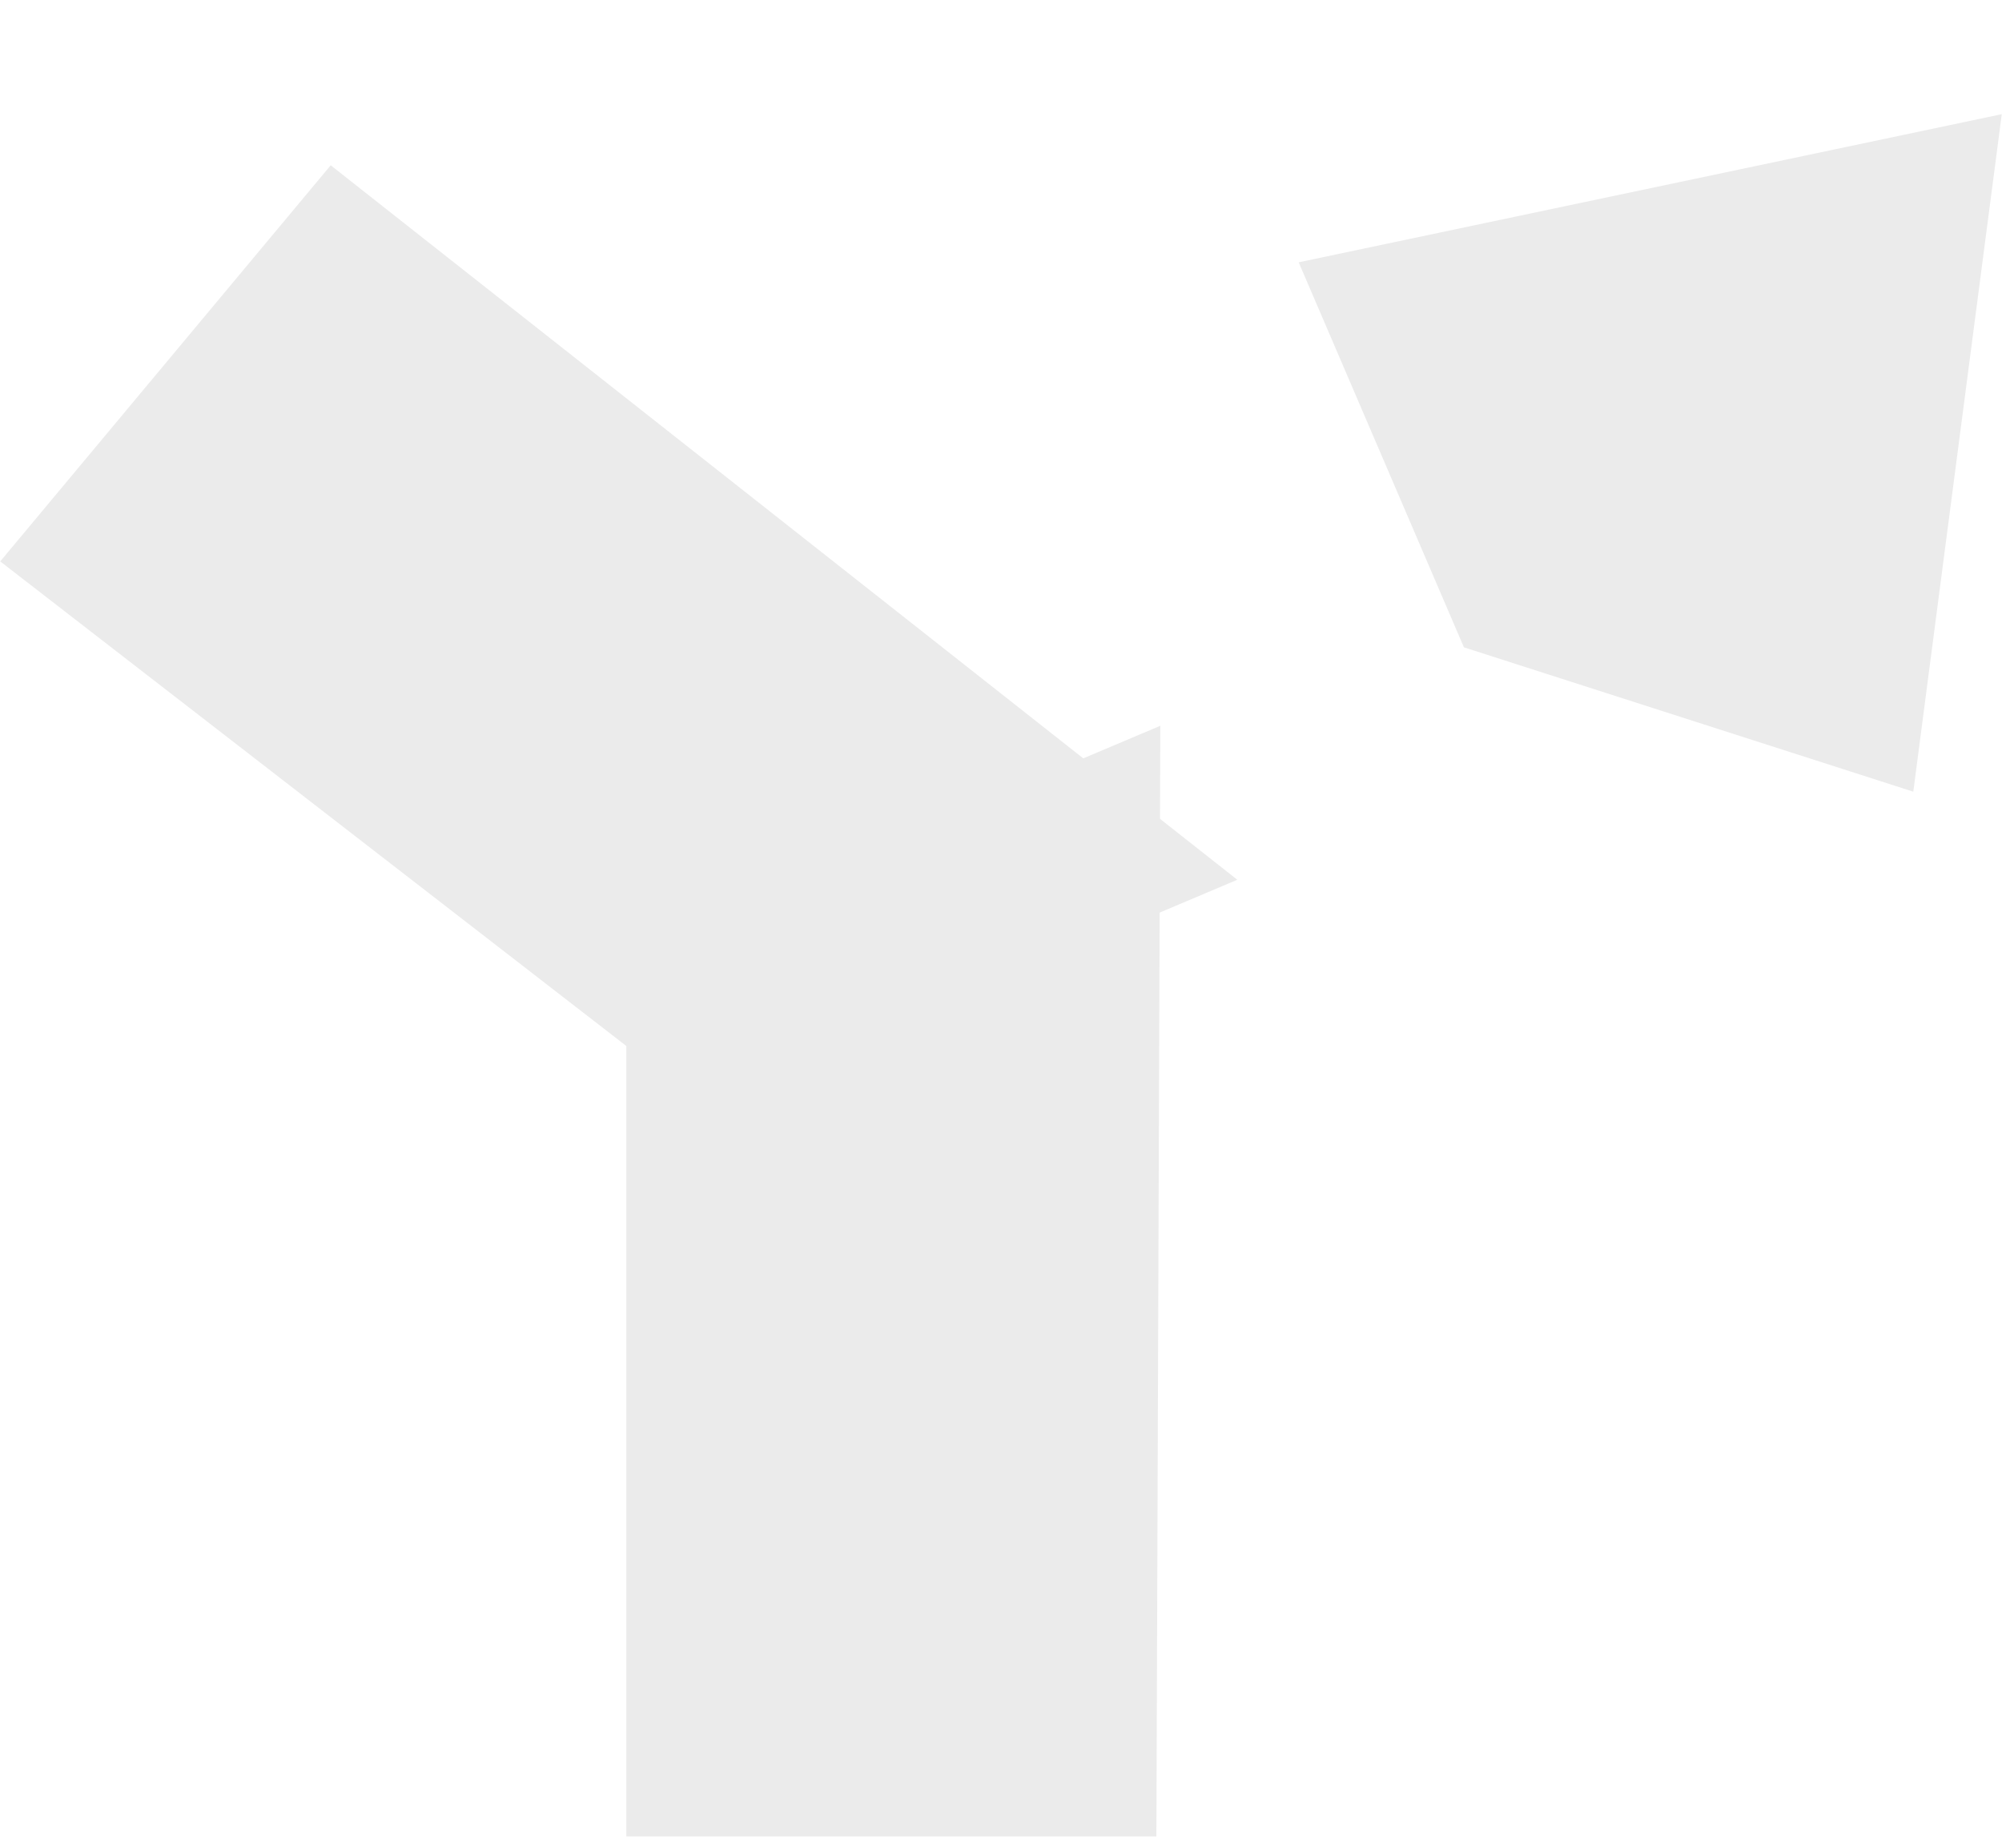
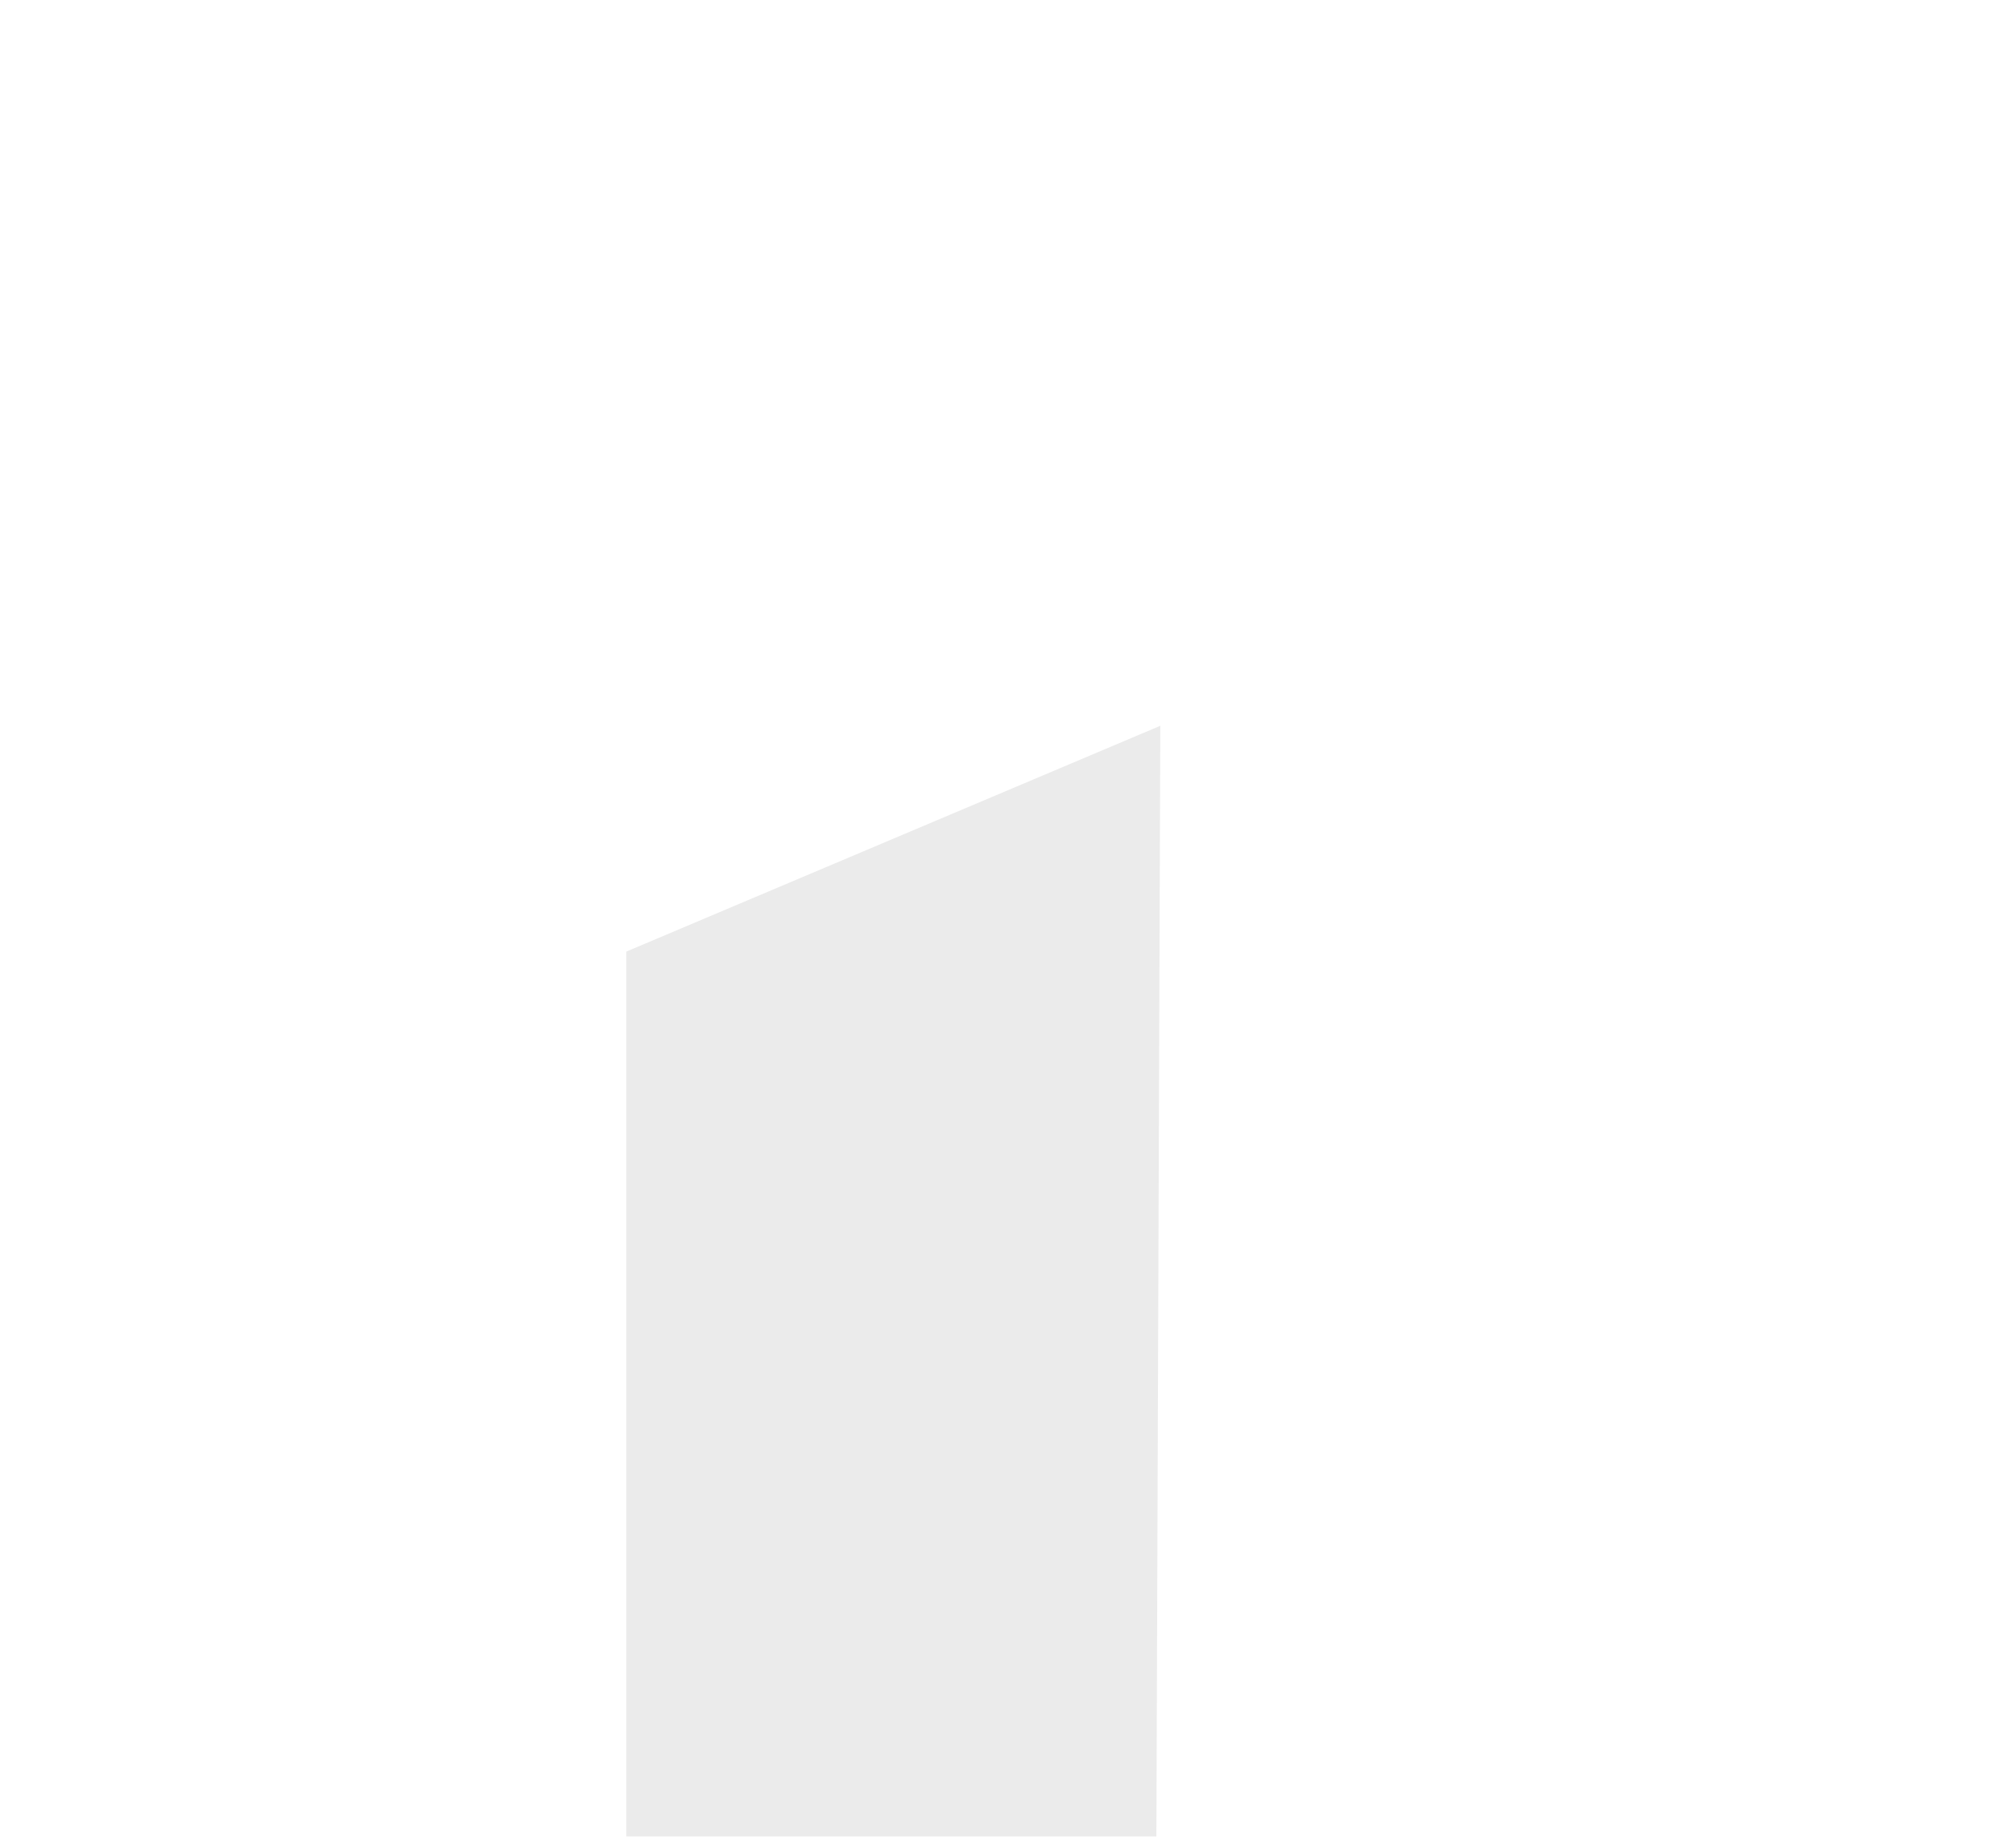
<svg xmlns="http://www.w3.org/2000/svg" width="26" height="24" viewBox="0 0 26 24" fill="none">
  <g filter="url(#filter0_i_588_440)">
-     <path fill-rule="evenodd" clip-rule="evenodd" d="M16.069 9.427L16.018 23.853H9.134V12.36L16.069 9.427Z" fill="#EBEBEB" />
+     <path fill-rule="evenodd" clip-rule="evenodd" d="M16.069 9.427L16.018 23.853H9.134V12.36L16.069 9.427" fill="#EBEBEB" />
  </g>
  <g filter="url(#filter1_i_588_440)">
-     <path d="M0.003 5.292L9.134 12.36L16.069 9.427L4.295 0.147L0.003 5.292Z" fill="#EBEBEB" />
-   </g>
+     </g>
  <g filter="url(#filter2_i_588_440)">
-     <path fill-rule="evenodd" clip-rule="evenodd" d="M19.012 7.408L16.866 2.407L25.997 0.483L24.848 9.283L19.012 7.408Z" fill="#EBEBEB" />
-   </g>
+     </g>
  <defs>
    <filter id="filter0_i_588_440" x="8.134" y="9.427" width="7.935" height="14.426" filterUnits="userSpaceOnUse" color-interpolation-filters="sRGB">
      <feFlood flood-opacity="0" result="BackgroundImageFix" />
      <feBlend mode="normal" in="SourceGraphic" in2="BackgroundImageFix" result="shape" />
      <feColorMatrix in="SourceAlpha" type="matrix" values="0 0 0 0 0 0 0 0 0 0 0 0 0 0 0 0 0 0 127 0" result="hardAlpha" />
      <feOffset dx="-1" />
      <feGaussianBlur stdDeviation="1" />
      <feComposite in2="hardAlpha" operator="arithmetic" k2="-1" k3="1" />
      <feColorMatrix type="matrix" values="0 0 0 0 0.031 0 0 0 0 0.031 0 0 0 0 0.106 0 0 0 0.16 0" />
      <feBlend mode="normal" in2="shape" result="effect1_innerShadow_588_440" />
    </filter>
    <filter id="filter1_i_588_440" x="0.003" y="0.147" width="16.065" height="14.213" filterUnits="userSpaceOnUse" color-interpolation-filters="sRGB">
      <feFlood flood-opacity="0" result="BackgroundImageFix" />
      <feBlend mode="normal" in="SourceGraphic" in2="BackgroundImageFix" result="shape" />
      <feColorMatrix in="SourceAlpha" type="matrix" values="0 0 0 0 0 0 0 0 0 0 0 0 0 0 0 0 0 0 127 0" result="hardAlpha" />
      <feOffset dy="2" />
      <feGaussianBlur stdDeviation="1" />
      <feComposite in2="hardAlpha" operator="arithmetic" k2="-1" k3="1" />
      <feColorMatrix type="matrix" values="0 0 0 0 0.031 0 0 0 0 0.031 0 0 0 0 0.106 0 0 0 0.19 0" />
      <feBlend mode="normal" in2="shape" result="effect1_innerShadow_588_440" />
    </filter>
    <filter id="filter2_i_588_440" x="16.866" y="0.483" width="9.131" height="9.8" filterUnits="userSpaceOnUse" color-interpolation-filters="sRGB">
      <feFlood flood-opacity="0" result="BackgroundImageFix" />
      <feBlend mode="normal" in="SourceGraphic" in2="BackgroundImageFix" result="shape" />
      <feColorMatrix in="SourceAlpha" type="matrix" values="0 0 0 0 0 0 0 0 0 0 0 0 0 0 0 0 0 0 127 0" result="hardAlpha" />
      <feOffset dy="1" />
      <feGaussianBlur stdDeviation="1" />
      <feComposite in2="hardAlpha" operator="arithmetic" k2="-1" k3="1" />
      <feColorMatrix type="matrix" values="0 0 0 0 0.031 0 0 0 0 0.031 0 0 0 0 0.106 0 0 0 0.19 0" />
      <feBlend mode="normal" in2="shape" result="effect1_innerShadow_588_440" />
    </filter>
  </defs>
</svg>